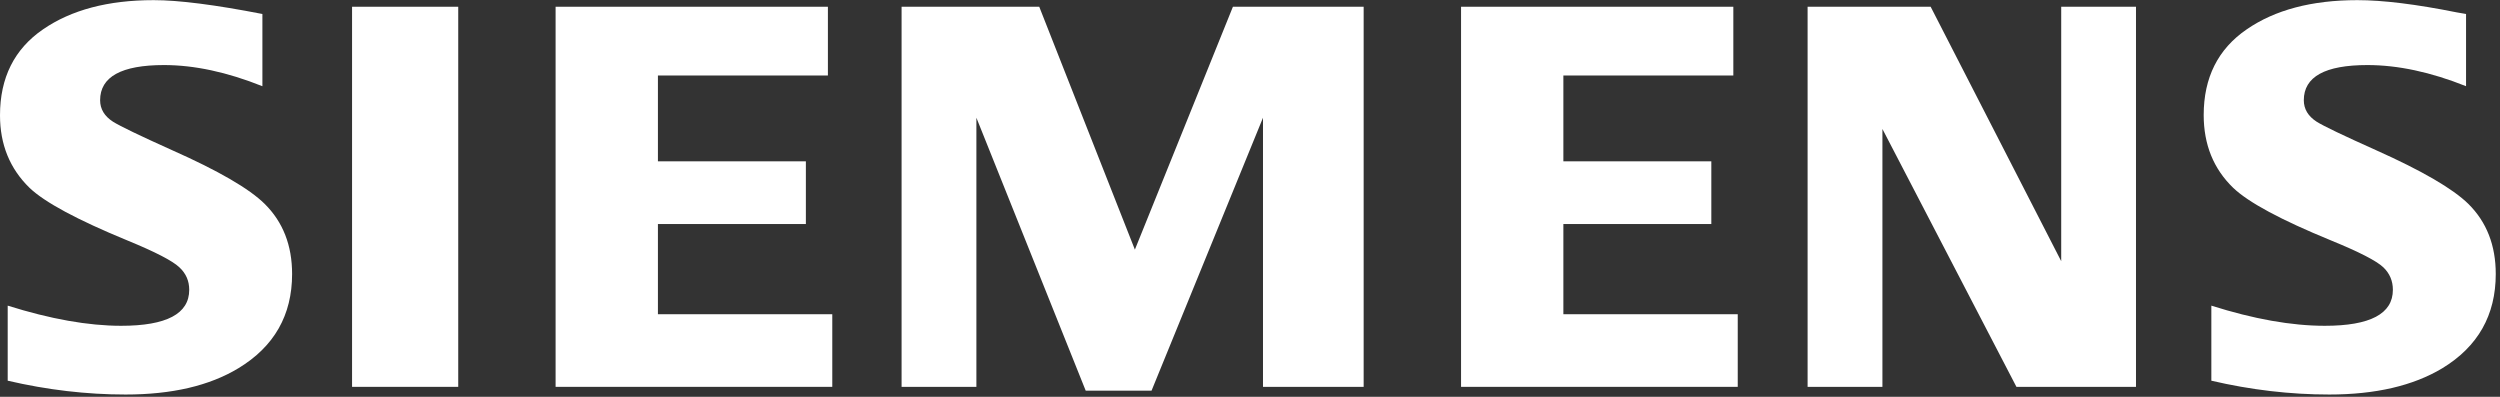
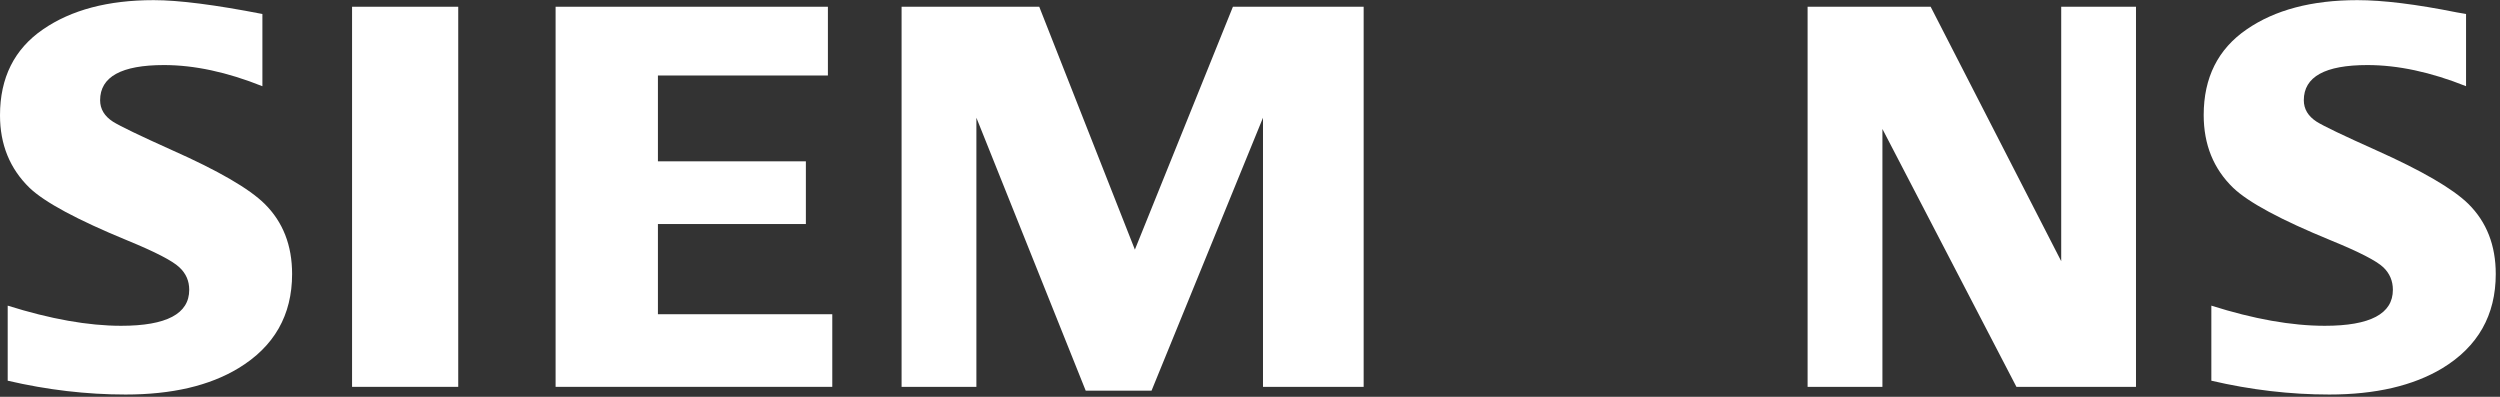
<svg xmlns="http://www.w3.org/2000/svg" width="126" height="20" viewBox="0 0 126 20" fill="none">
  <rect x="0" y="0" width="126" height="20" fill="#333333" stroke="none" />
  <path fill-rule="evenodd" clip-rule="evenodd" d="M0.388 19.187V15.404C2.542 16.081 4.447 16.42 6.104 16.42C8.393 16.42 9.537 15.816 9.537 14.607C9.537 14.156 9.371 13.777 9.037 13.47C8.695 13.145 7.821 12.694 6.416 12.117C3.895 11.08 2.251 10.196 1.487 9.465C0.495 8.499 0 7.282 0 5.812C0 3.917 0.722 2.474 2.165 1.482C3.592 0.498 5.45 0.007 7.743 0.007C9.006 0.007 10.834 0.24 13.225 0.705V4.345C11.446 3.634 9.794 3.279 8.268 3.279C6.12 3.279 5.046 3.869 5.046 5.052C5.046 5.494 5.262 5.854 5.695 6.134C6.056 6.36 7.049 6.838 8.672 7.568C11.01 8.607 12.566 9.509 13.341 10.277C14.261 11.187 14.722 12.365 14.722 13.809C14.722 15.885 13.819 17.468 12.015 18.559C10.553 19.444 8.658 19.884 6.33 19.884C4.364 19.884 2.383 19.652 0.388 19.187Z" fill="white" />
  <path fill-rule="evenodd" clip-rule="evenodd" d="M17.744 0.34H23.095V19.497H17.744V0.34Z" fill="white" />
  <path fill-rule="evenodd" clip-rule="evenodd" d="M28.002 19.497V0.34H41.726V3.805H33.159V8.131H40.616V11.291H33.159V15.837H41.947V19.497H28.002Z" fill="white" />
  <path fill-rule="evenodd" clip-rule="evenodd" d="M45.44 19.497V0.34H52.378L57.198 12.581L62.139 0.34H68.728V19.497H63.655V5.933L58.037 19.691H54.72L49.21 5.933V19.497H45.44Z" fill="white" />
-   <path fill-rule="evenodd" clip-rule="evenodd" d="M73.637 19.497V0.34H87.36V3.805H78.794V8.131H86.251V11.291H78.794V15.837H87.582V19.497H73.637Z" fill="white" />
  <path fill-rule="evenodd" clip-rule="evenodd" d="M91.103 19.497V0.34H97.305L103.885 13.164V0.34H107.654V19.497H101.628L94.874 6.5V19.497H91.103Z" fill="white" />
  <path fill-rule="evenodd" clip-rule="evenodd" d="M111.452 19.187V15.404C113.588 16.081 115.493 16.42 117.17 16.42C119.458 16.42 120.601 15.816 120.601 14.607C120.601 14.156 120.439 13.777 120.117 13.47C119.773 13.145 118.895 12.694 117.482 12.117C114.969 11.088 113.323 10.205 112.551 9.465C111.561 8.508 111.066 7.286 111.066 5.798C111.066 3.913 111.786 2.474 113.231 1.482C114.656 0.498 116.516 0.007 118.809 0.007C120.098 0.007 121.768 0.212 123.816 0.623L124.289 0.705V4.344C122.51 3.634 120.854 3.279 119.32 3.279C117.179 3.279 116.112 3.869 116.112 5.052C116.112 5.494 116.327 5.854 116.759 6.134C117.103 6.351 118.1 6.829 119.75 7.568C122.07 8.606 123.623 9.509 124.405 10.276C125.326 11.187 125.786 12.365 125.786 13.809C125.786 15.884 124.889 17.468 123.094 18.559C121.623 19.443 119.723 19.884 117.395 19.884C115.427 19.884 113.445 19.652 111.452 19.187Z" fill="white" />
</svg>